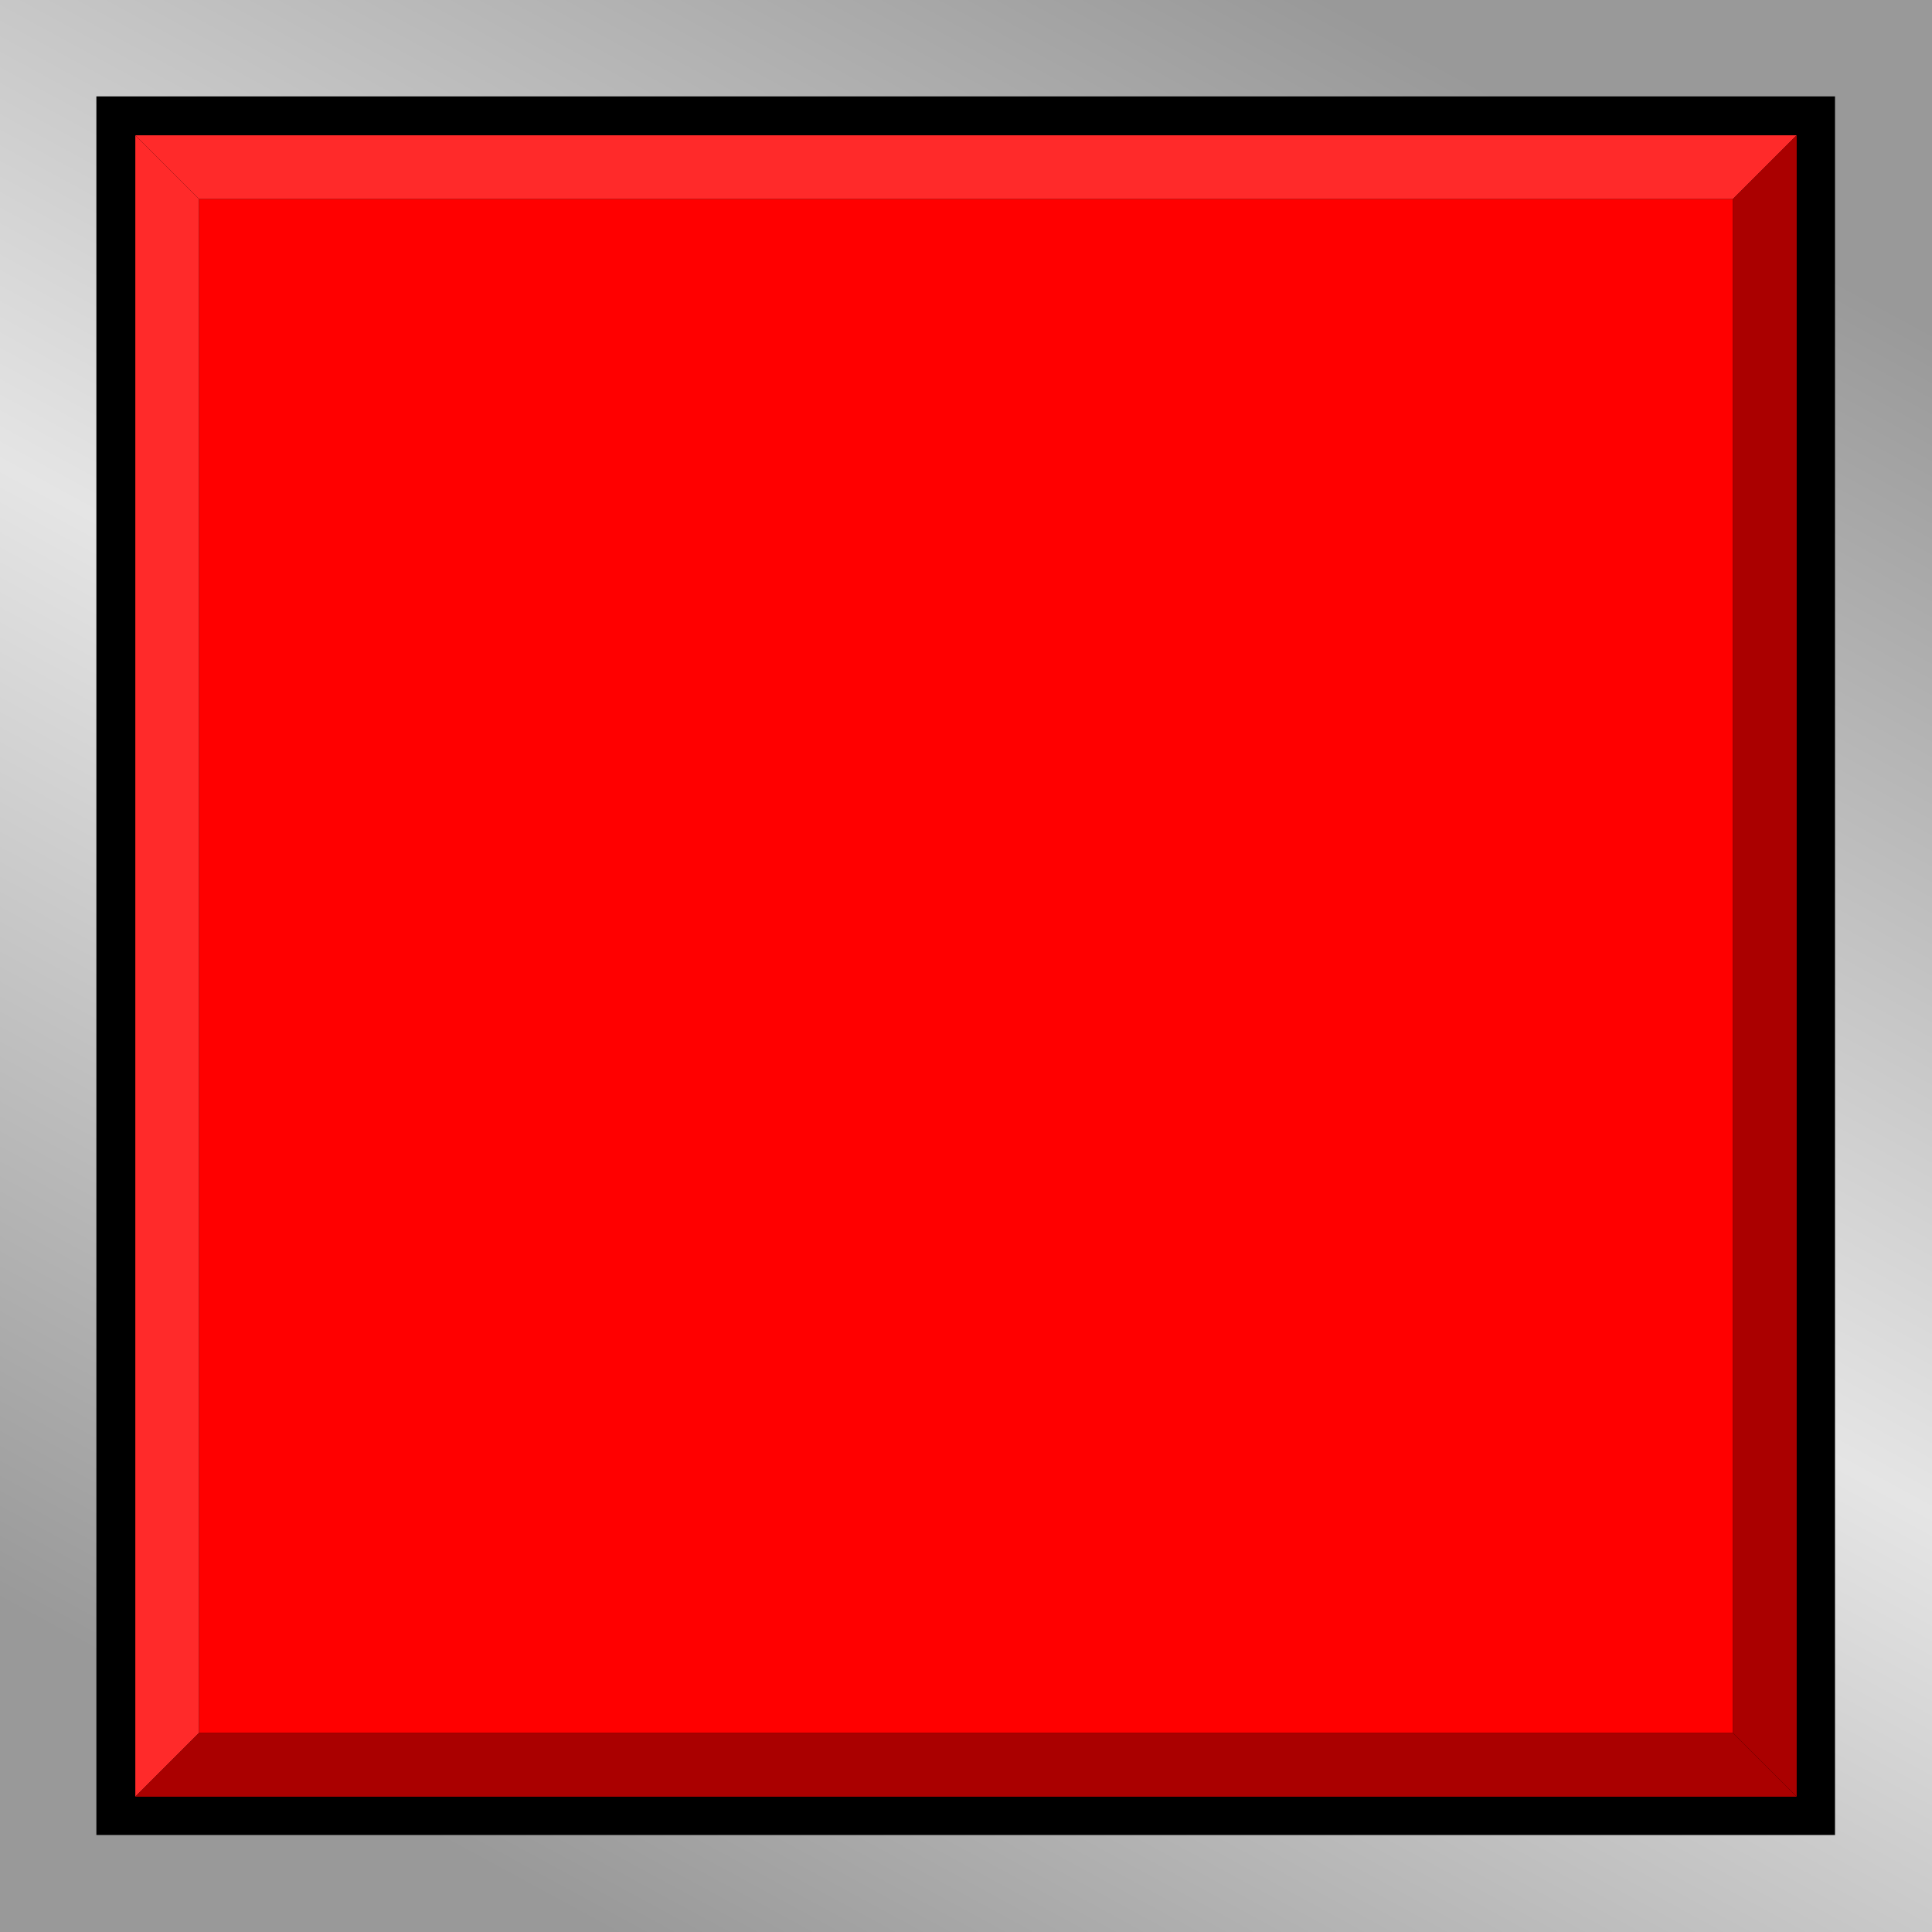
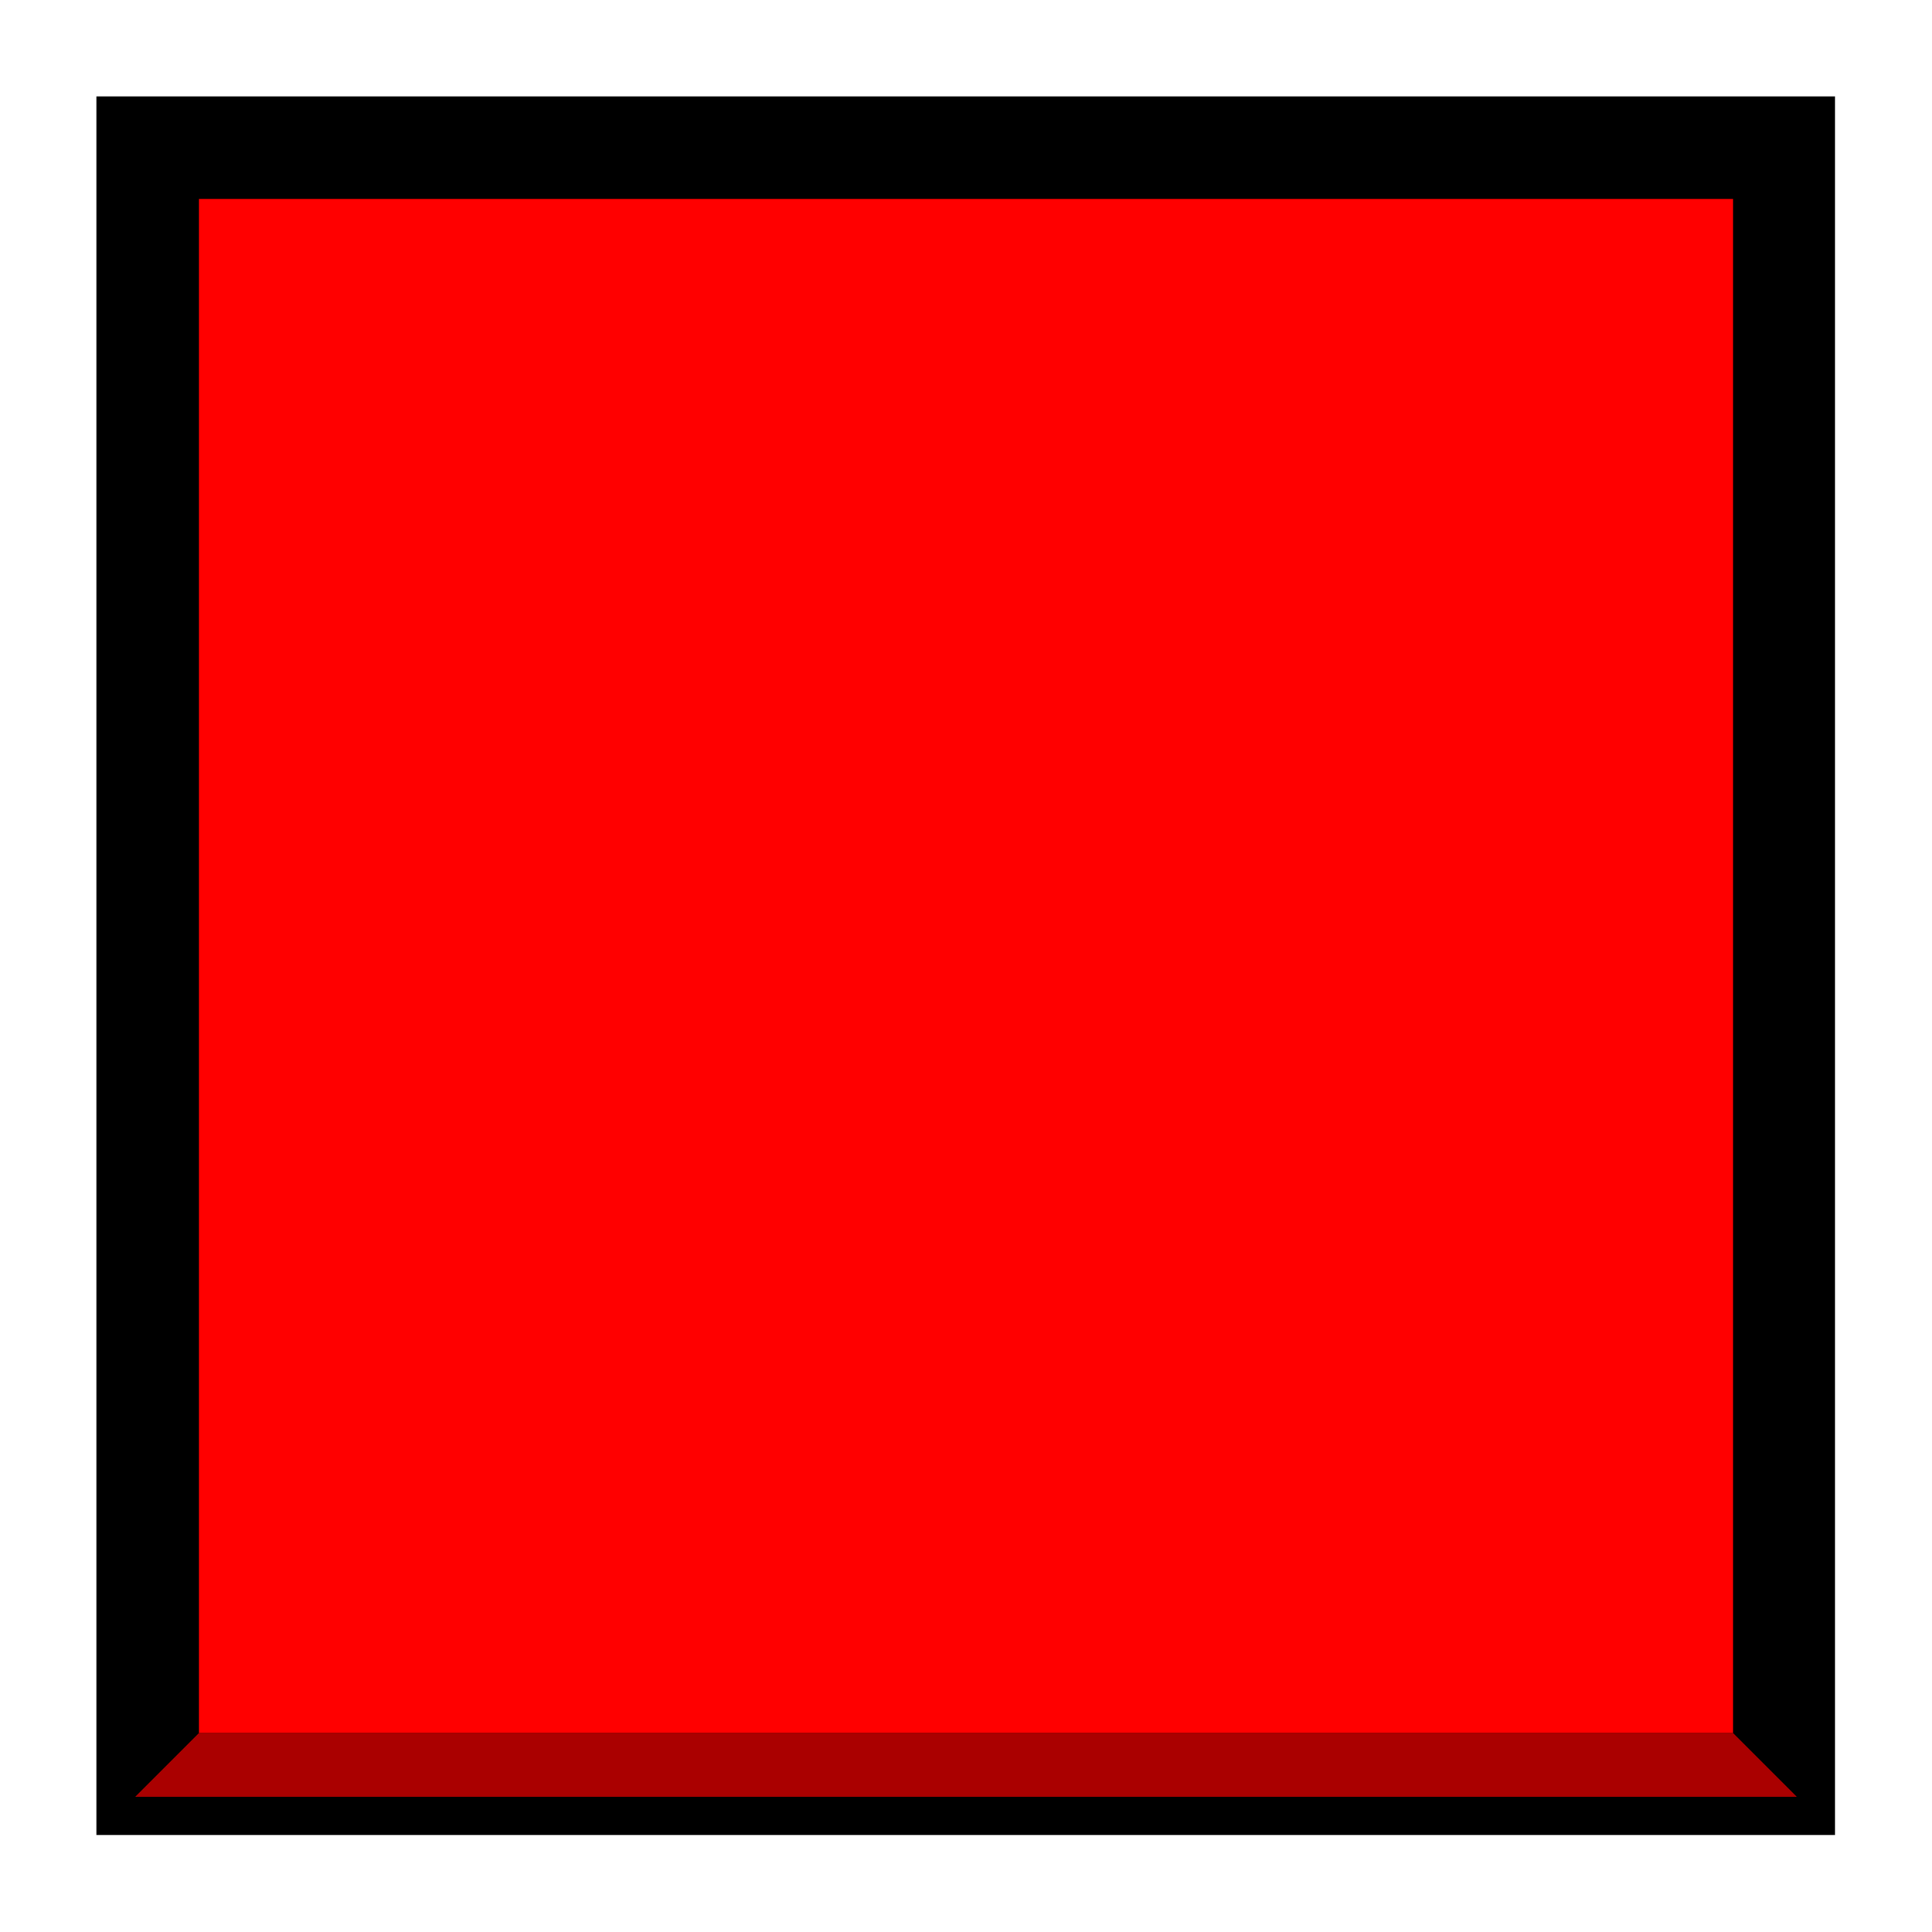
<svg xmlns="http://www.w3.org/2000/svg" xmlns:ns1="http://www.inkscape.org/namespaces/inkscape" xmlns:ns2="http://sodipodi.sourceforge.net/DTD/sodipodi-0.dtd" xmlns:xlink="http://www.w3.org/1999/xlink" xml:space="preserve" width="30mm" height="30mm" style="shape-rendering:geometricPrecision; text-rendering:geometricPrecision; image-rendering:optimizeQuality; fill-rule:evenodd; clip-rule:evenodd" viewBox="0 0 3.127 3.127" id="svg2" version="1.1" ns1:version="0.48.3.1 r9886" ns2:docname="99.svg">
  <ns2:namedview pagecolor="#ffffff" bordercolor="#666666" borderopacity="1" objecttolerance="10" gridtolerance="10" guidetolerance="10" ns1:pageopacity="0" ns1:pageshadow="2" ns1:window-width="1440" ns1:window-height="844" id="namedview31" showgrid="false" ns1:zoom="4.4402964" ns1:cx="122.9149" ns1:cy="56.555932" ns1:window-x="-4" ns1:window-y="-4" ns1:window-maximized="1" ns1:current-layer="svg2" />
  <defs id="defs4">
    <style type="text/css" id="style6">
   
    .fil1 {fill:black}
    .fil4 {fill:#00CCFF}
    .fil3 {fill:#99FFFF}
    .fil2 {fill:#53EFEE}
    .fil0 {fill:url(#id0)}
   
  </style>
    <linearGradient id="id0" gradientUnits="userSpaceOnUse" x1="0.775" y1="3.016" x2="2.352" y2="0.111">
      <stop offset="0" style="stop-color:#999999" id="stop9" />
      <stop offset="0.49" style="stop-color:#E5E5E5" id="stop11" />
      <stop offset="1" style="stop-color:#999999" id="stop13" />
    </linearGradient>
    <linearGradient ns1:collect="always" xlink:href="#id0" id="linearGradient3017" gradientUnits="userSpaceOnUse" x1="0.775" y1="3.016" x2="2.352" y2="0.111" />
  </defs>
-   <rect y="0" x="0" style="fill:url(#linearGradient3017)" id="rect17" height="3.127" width="3.127" class="fil0" />
  <rect style="fill:#000000" id="rect19" height="2.814" width="2.814" y="0.156" x="0.156" class="fil1" />
  <g id="light" ns1:label="#g3023" style="fill:#ff0000">
    <rect class="fil2" x="0.322" y="0.322" width="2.483" height="2.483" id="rect21" style="fill:#ff0000" />
  </g>
  <g id="hlight" ns1:label="#g3019" style="fill:#ff2a2a">
-     <polygon class="fil3" points="2.908,0.219 0.219,0.219 0.322,0.322 2.805,0.322 " id="polygon23" style="fill:#ff2a2a" />
-     <polygon class="fil3" points="0.219,0.219 0.219,2.908 0.322,2.805 0.322,0.322 " id="polygon25" style="fill:#ff2a2a" />
-   </g>
+     </g>
  <g id="dark" ns1:label="#g3026" style="fill:#aa0000">
    <polygon class="fil4" points="2.908,2.908 0.219,2.908 0.322,2.805 2.805,2.805 " id="polygon27" style="fill:#aa0000" />
-     <polygon class="fil4" points="2.908,0.219 2.908,2.908 2.805,2.805 2.805,0.322 " id="polygon29" style="fill:#aa0000" />
  </g>
</svg>